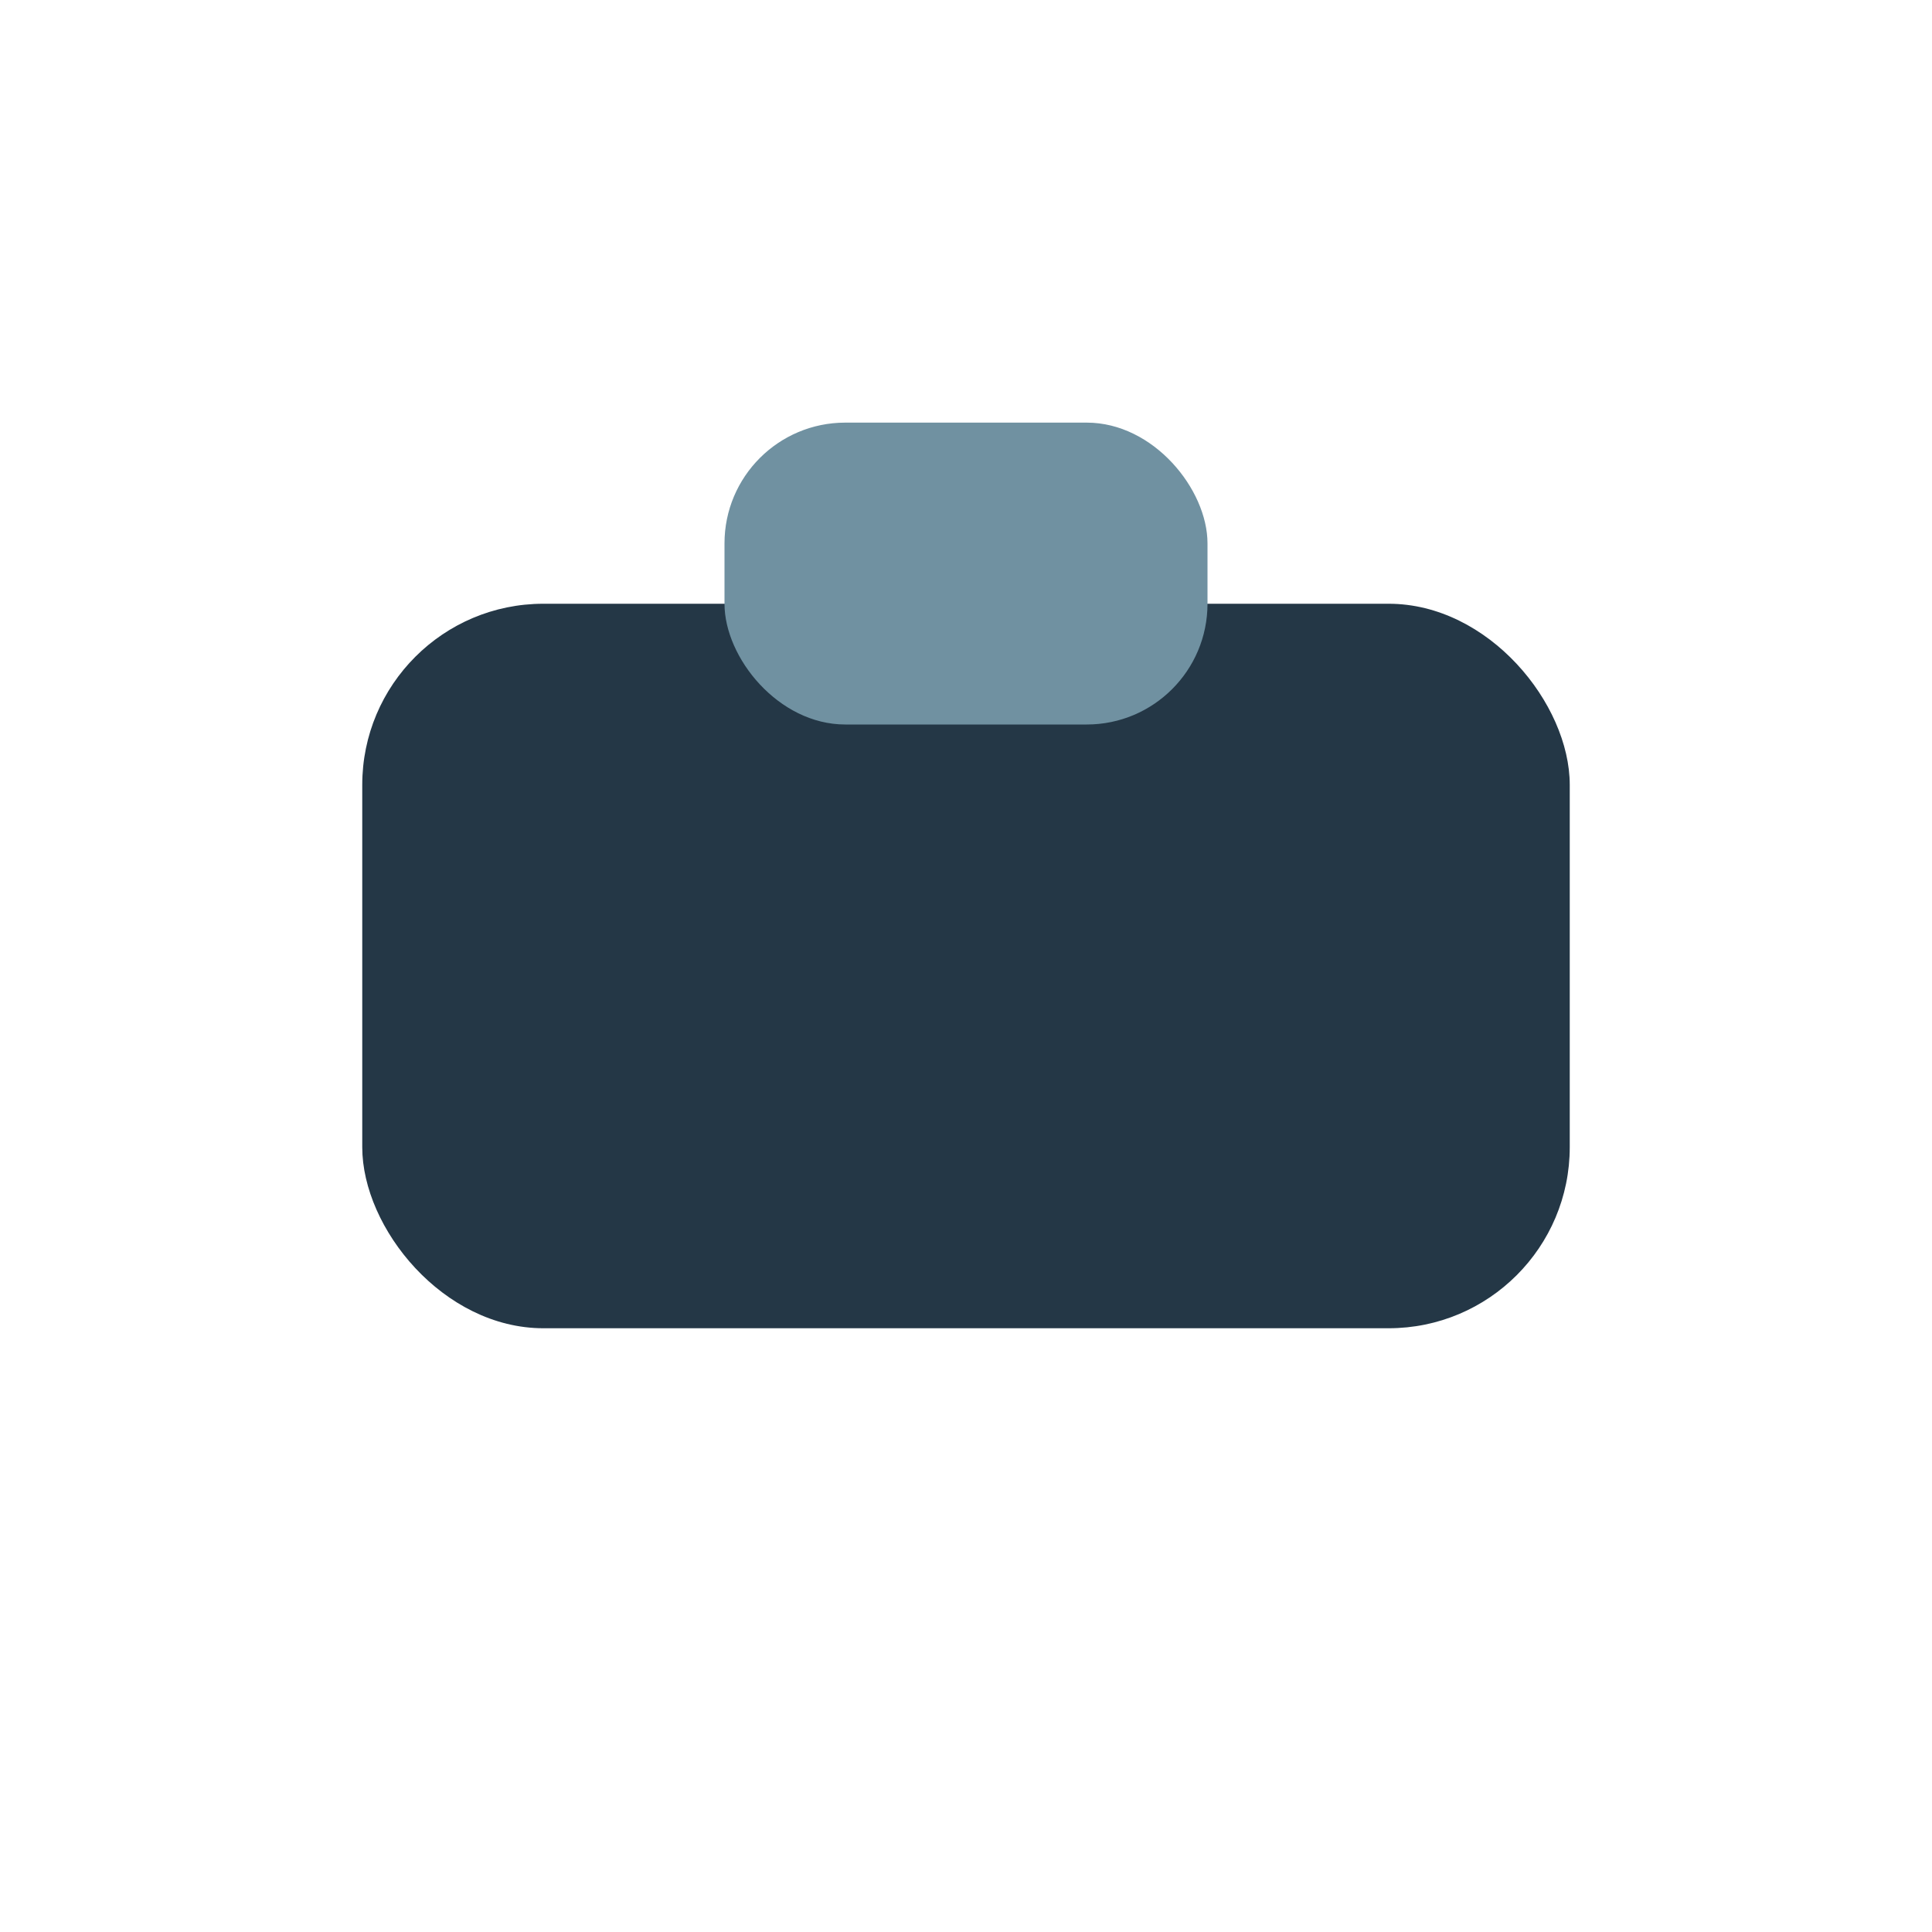
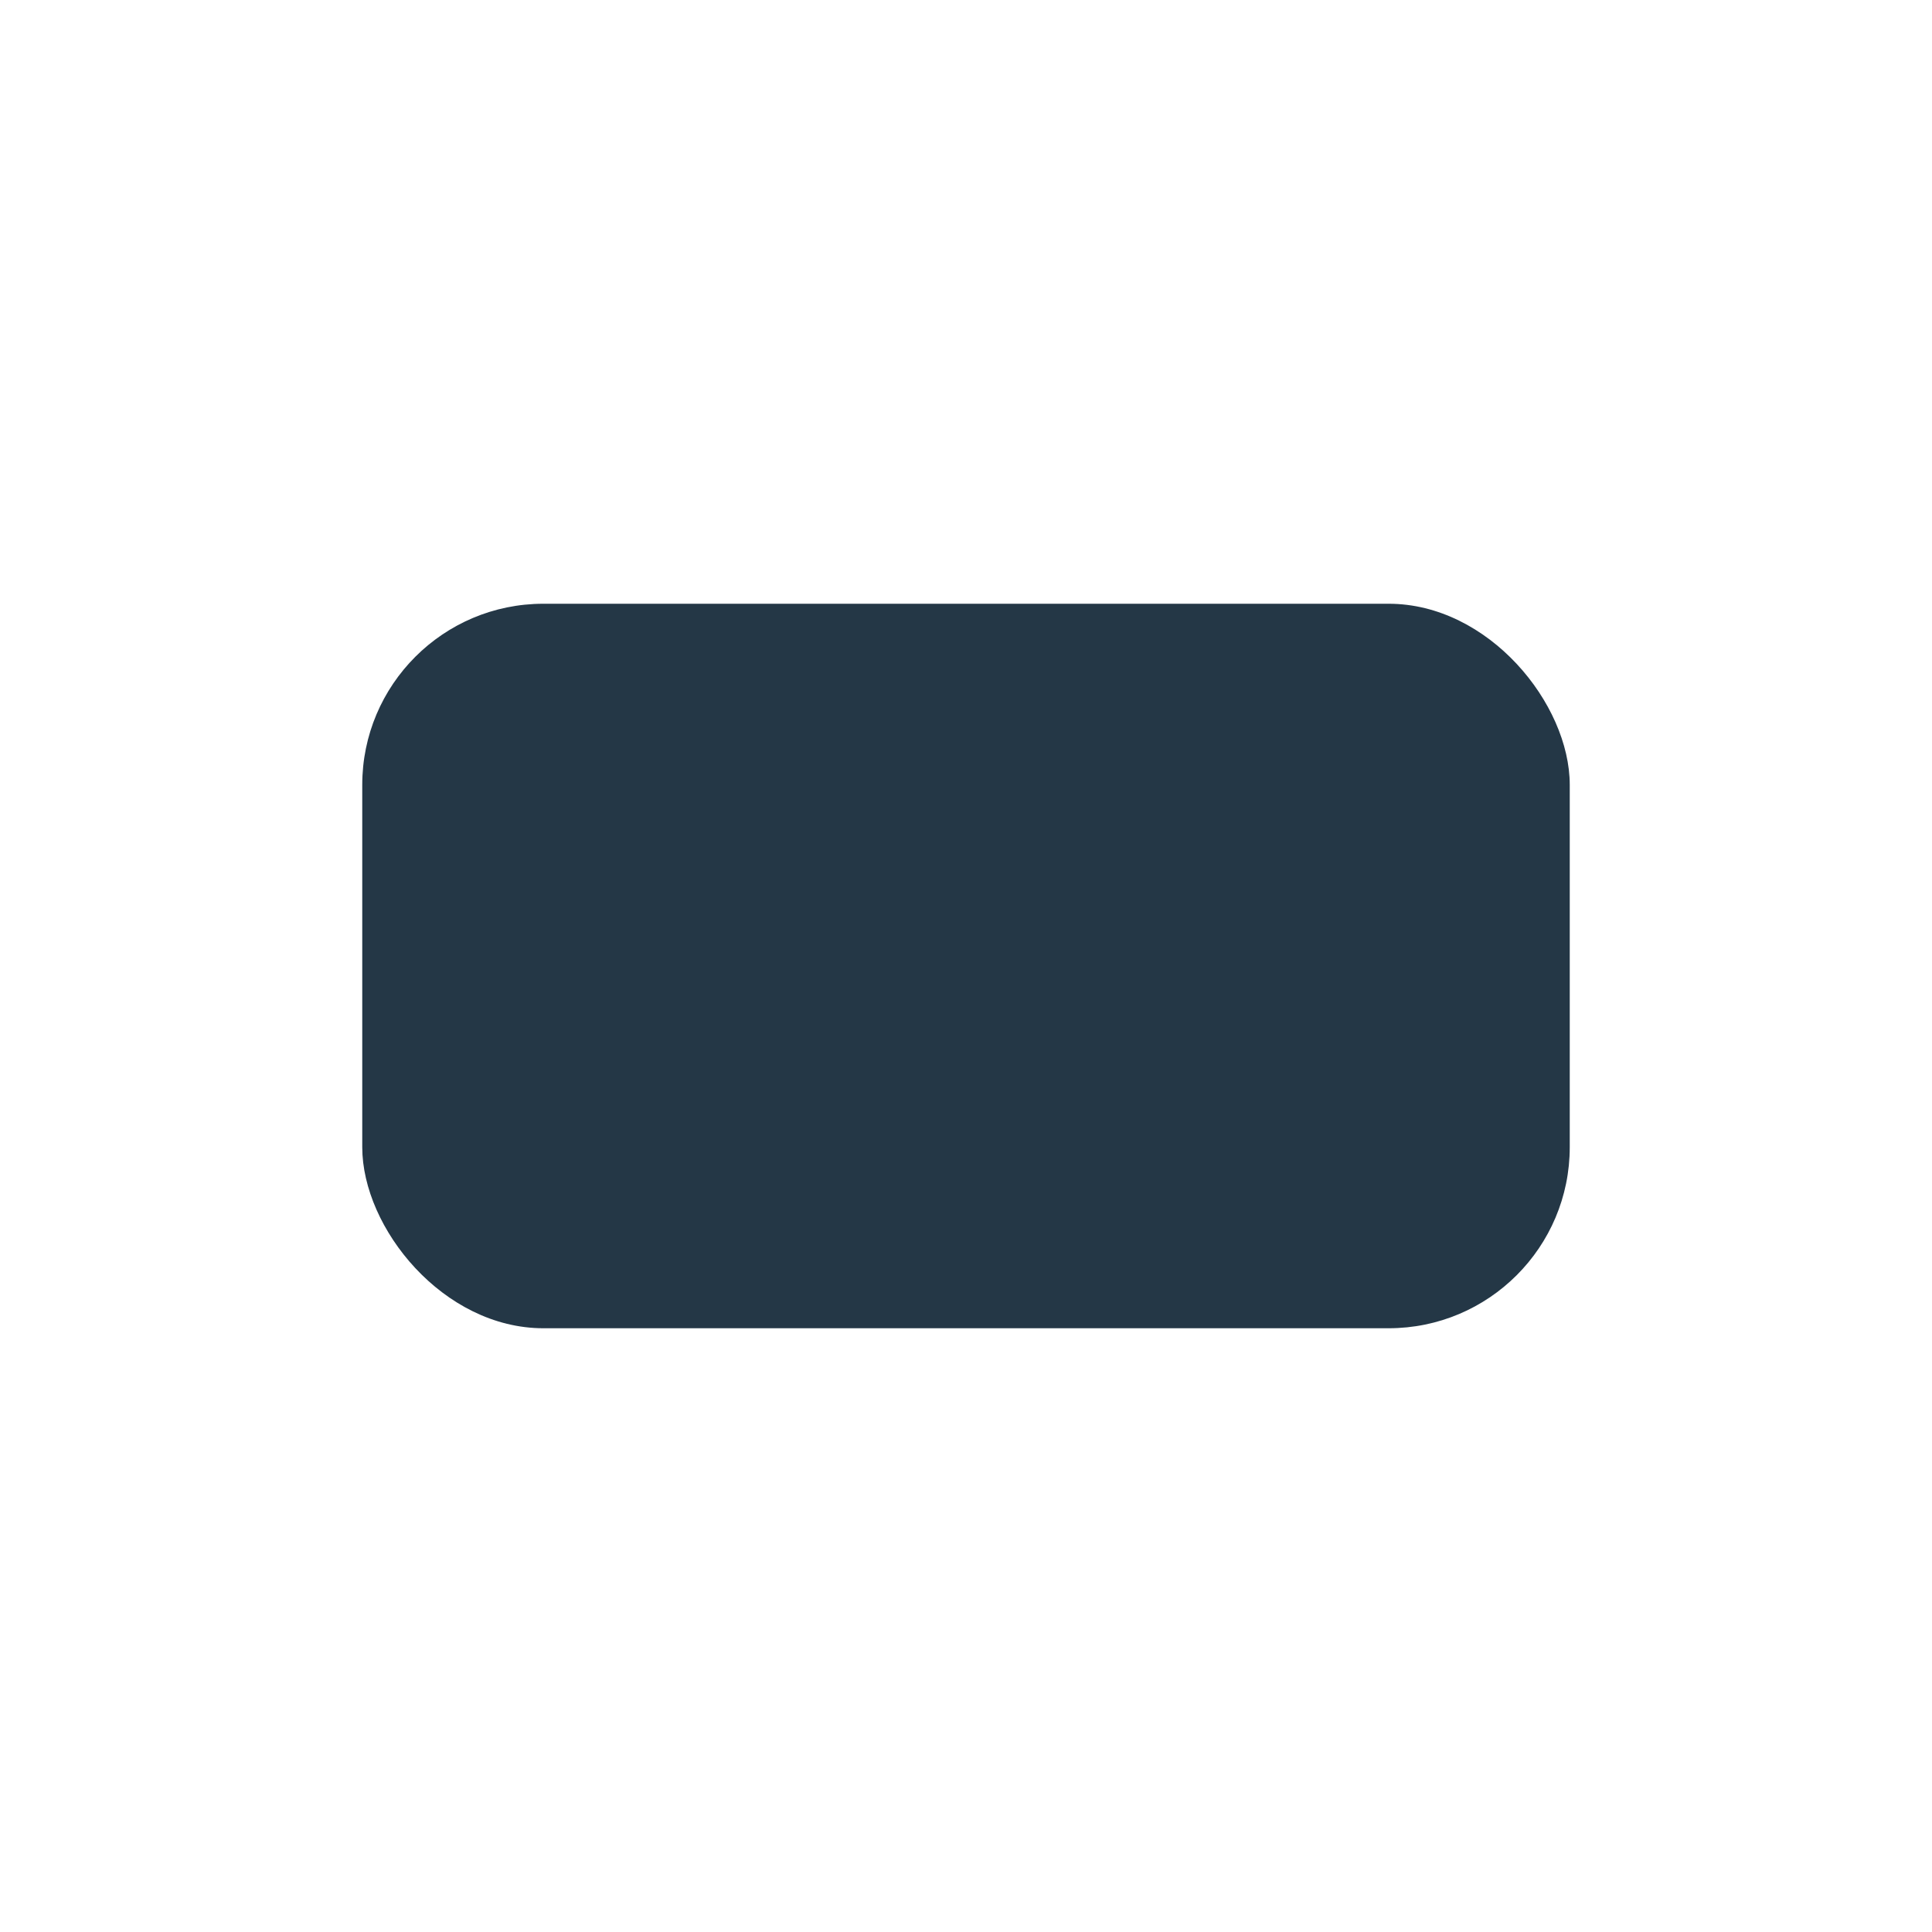
<svg xmlns="http://www.w3.org/2000/svg" width="32" height="32" viewBox="0 0 32 32">
  <rect x="6" y="10" width="20" height="12" rx="3" fill="#243746" />
-   <rect x="12" y="7" width="8" height="5" rx="2" fill="#7091A1" />
</svg>